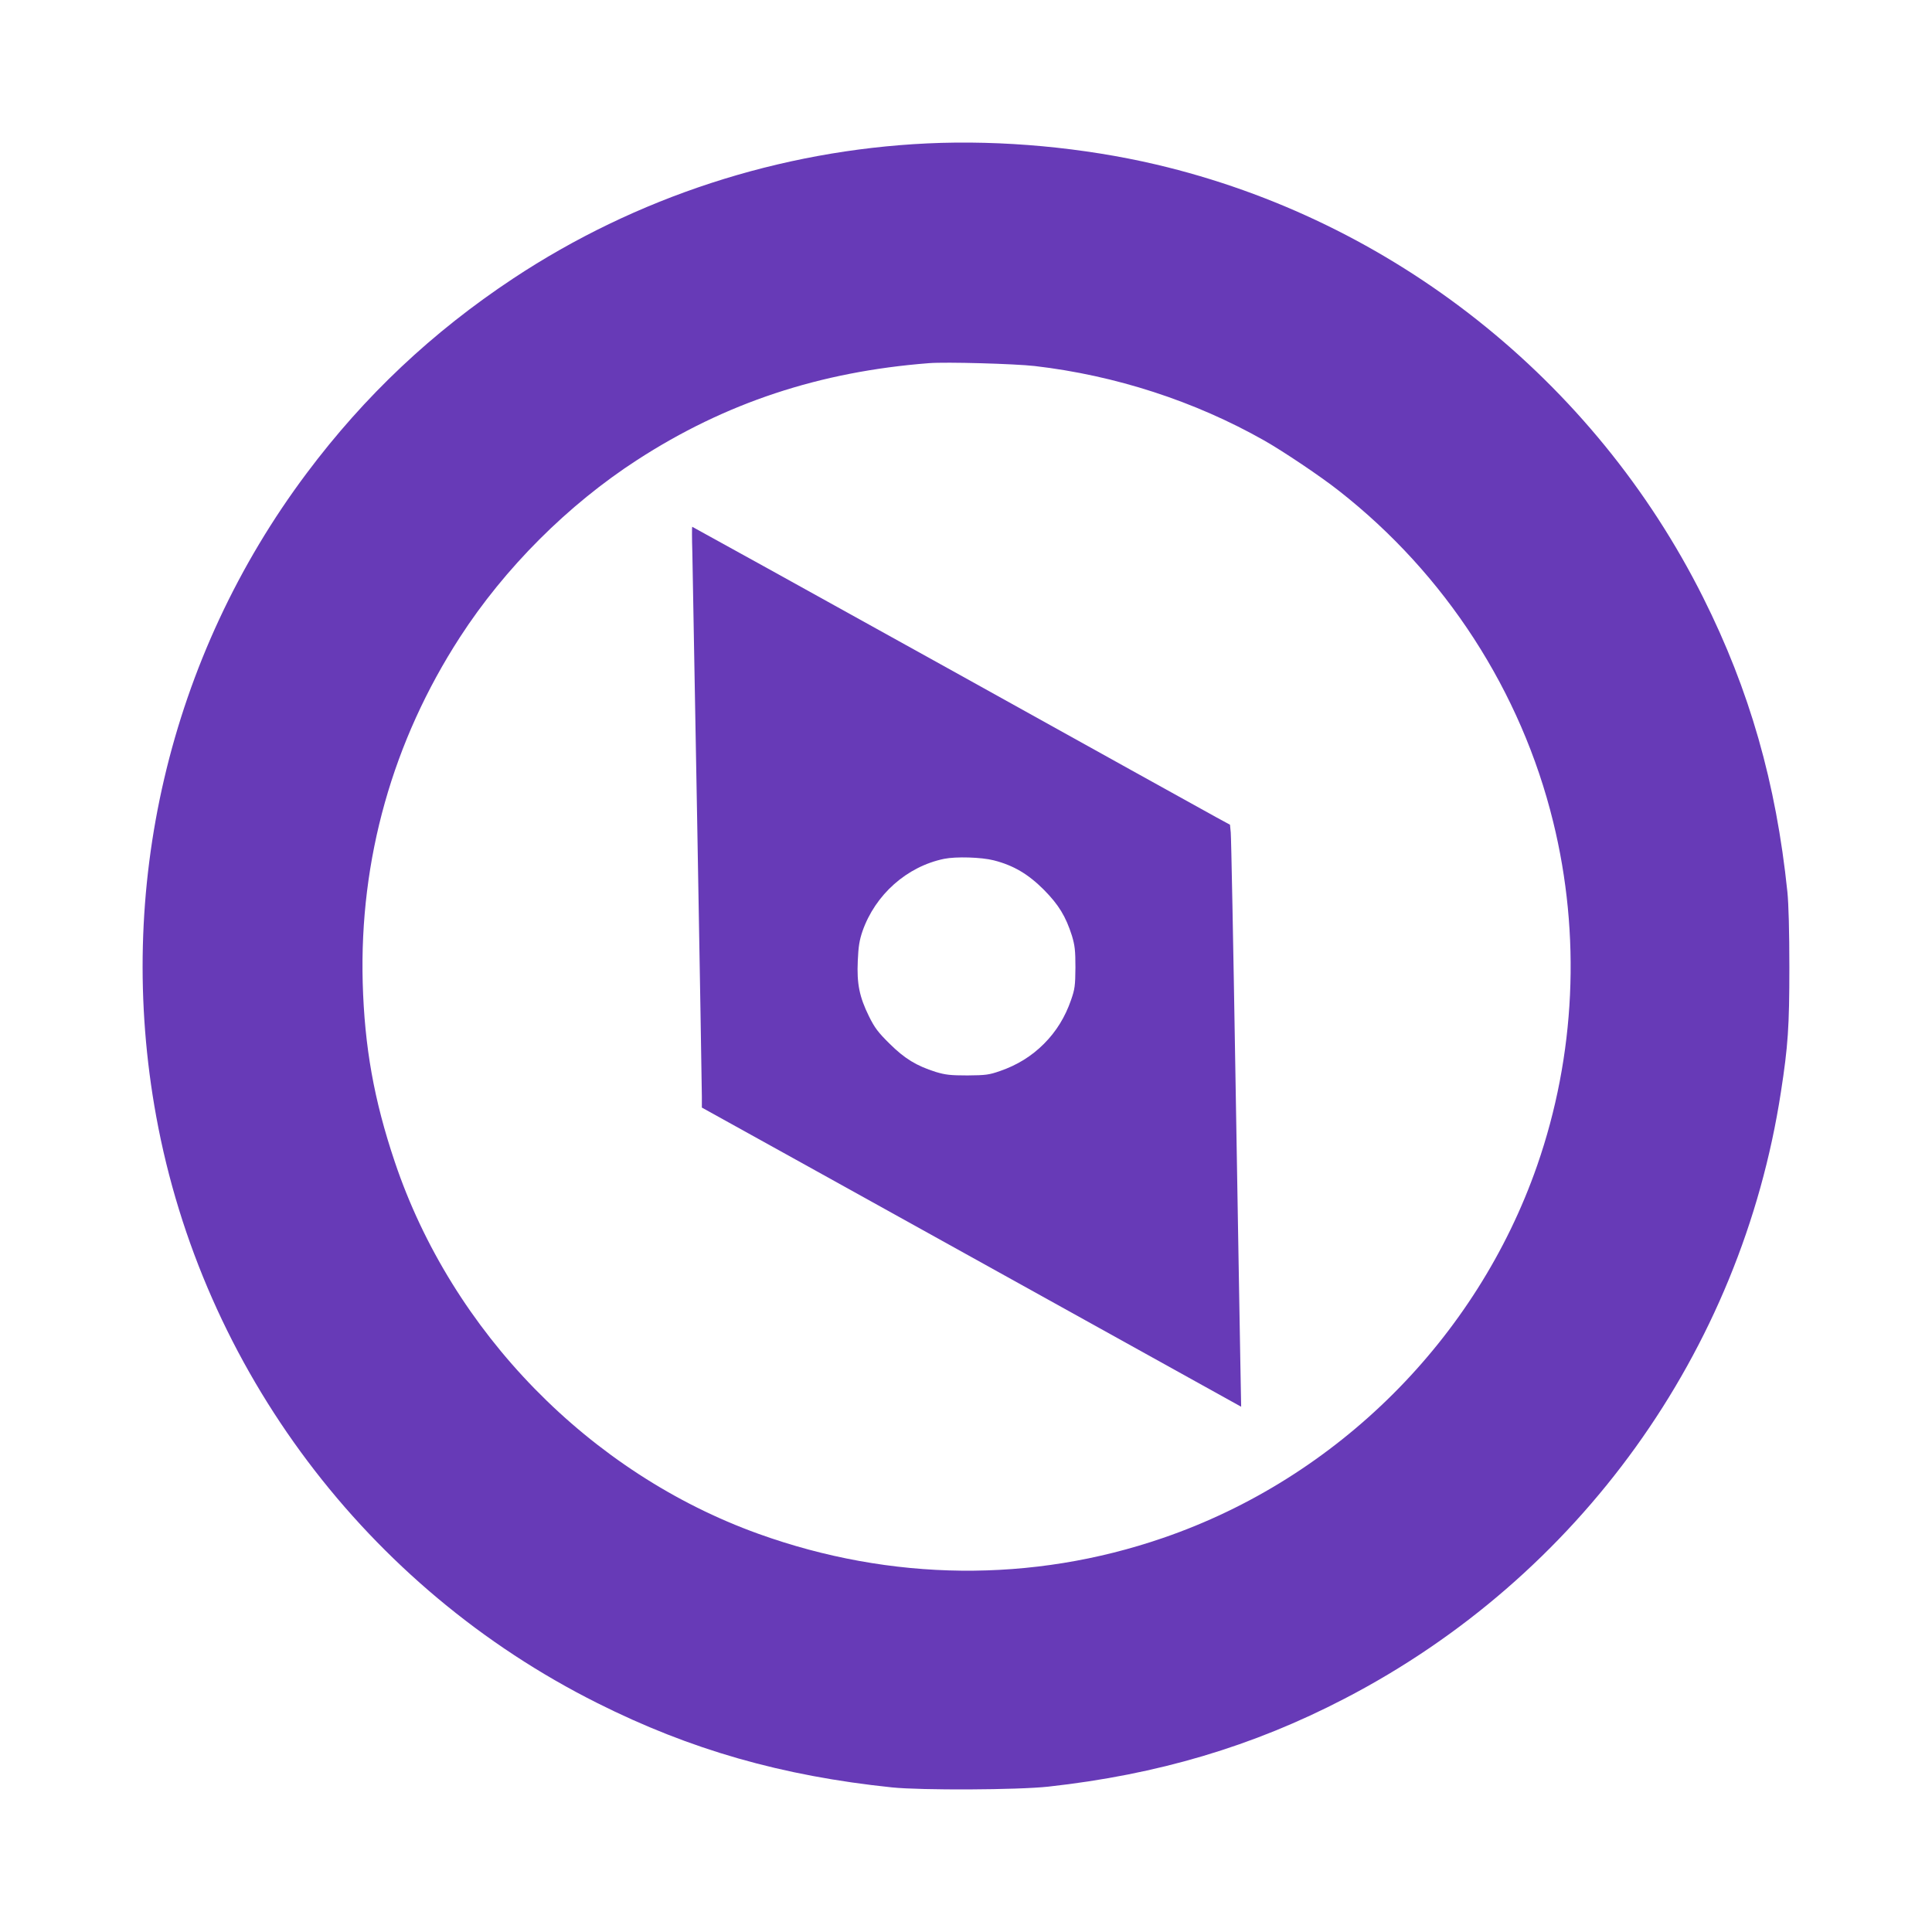
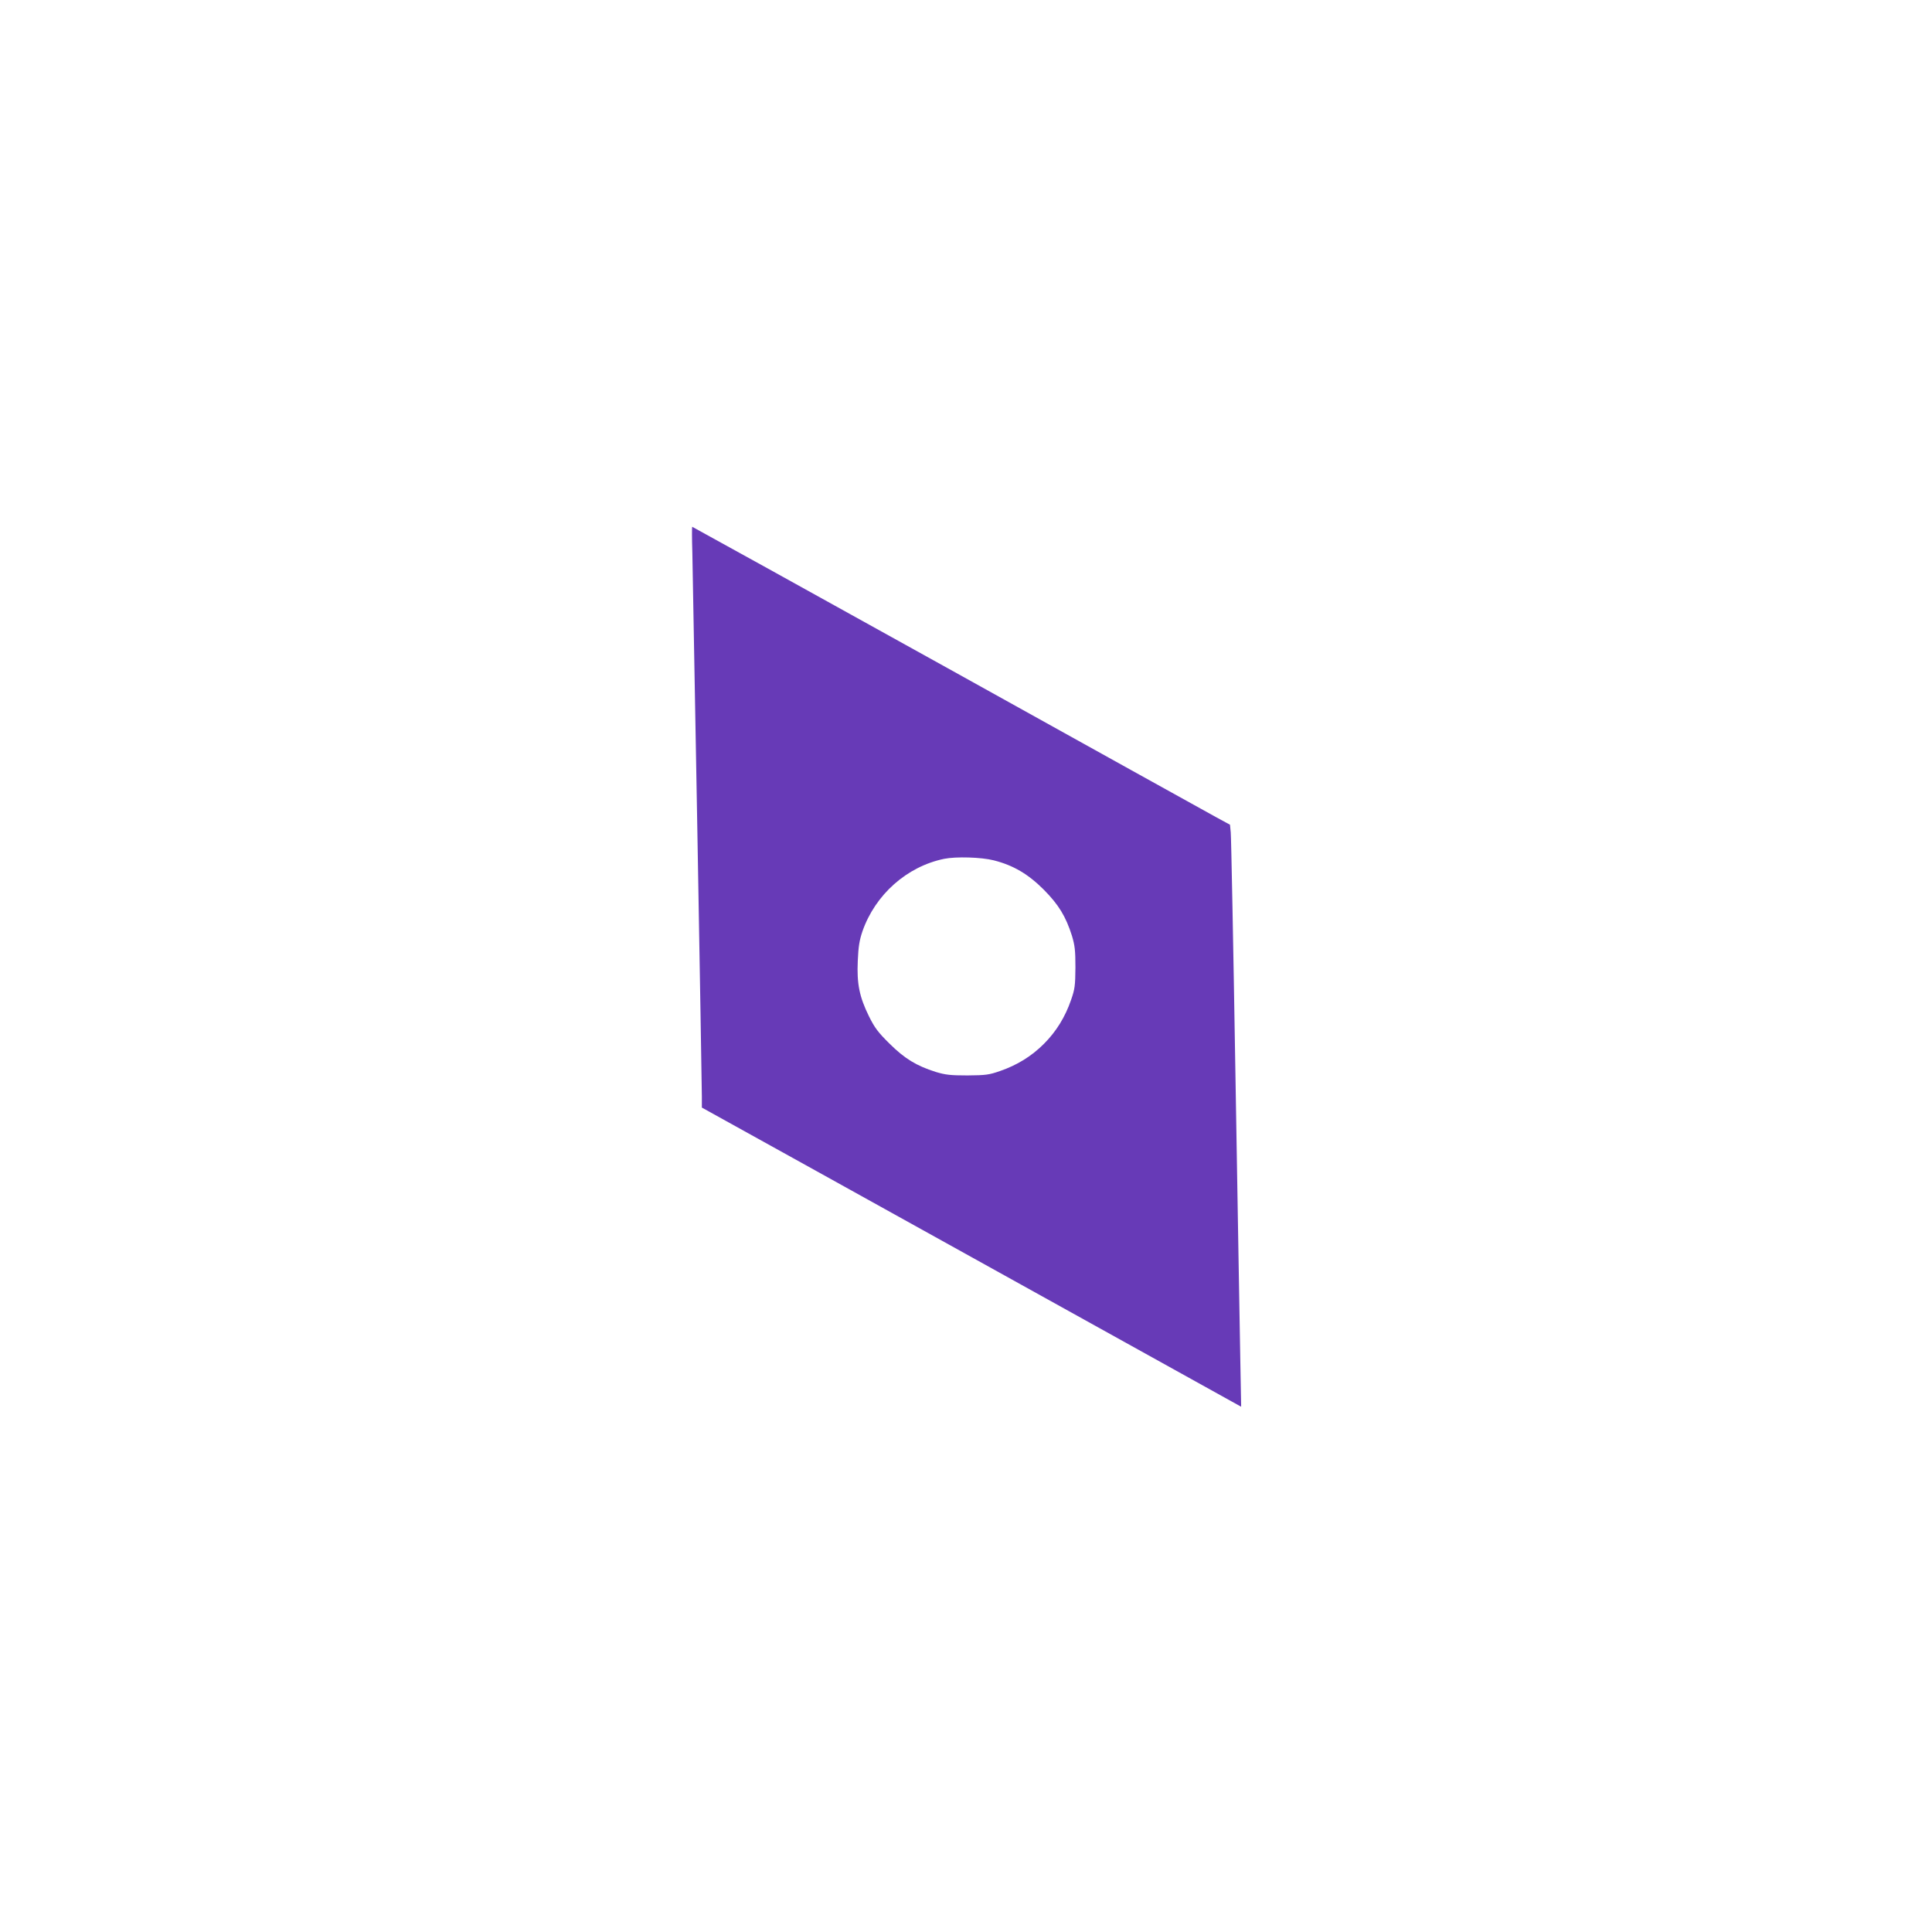
<svg xmlns="http://www.w3.org/2000/svg" version="1.0" width="1280pt" height="1280pt" viewBox="0 0 1280 1280" preserveAspectRatio="xMidYMid meet">
  <g transform="translate(0,1280) scale(0.1,-0.1)" fill="#673ab7" stroke="none">
-     <path d="M6145 11850 c-979 -46 -1932 -357 -2745 -895 -536 -355 -984 -777 -1368 -1290 -912 -1216 -1272 -2756 -997 -4262 306 -1674 1395 -3122 2924 -3887 614 -308 1221 -482 1951 -558 195 -20 833 -17 1035 5 726 80 1355 267 1963 583 1553 805 2627 2299 2891 4019 47 303 56 434 56 825 0 238 -5 421 -13 500 -75 724 -251 1338 -558 1951 -723 1444 -2058 2501 -3624 2869 -482 113 -1021 163 -1515 140z m710 -1475 c535 -62 1061 -233 1520 -493 124 -70 379 -241 496 -334 705 -552 1207 -1328 1419 -2192 185 -751 148 -1548 -106 -2278 -400 -1149 -1327 -2072 -2478 -2467 -868 -299 -1803 -289 -2681 27 -1117 402 -2031 1337 -2410 2466 -137 407 -200 759 -212 1186 -22 816 198 1599 644 2288 297 459 716 878 1175 1175 583 378 1209 585 1933 641 113 9 567 -4 700 -19z" />
-     <path d="M4587 9138 c5 -227 63 -3512 63 -3604 l0 -72 758 -420 c416 -231 1220 -677 1786 -991 l1029 -571 -6 328 c-3 180 -18 1025 -32 1877 -14 853 -28 1573 -31 1600 l-5 51 -92 50 c-51 28 -852 472 -1780 988 -928 515 -1689 936 -1691 936 -2 0 -2 -78 1 -172z m1997 -2038 c130 -33 228 -91 331 -194 99 -100 146 -177 187 -306 19 -64 23 -96 23 -210 -1 -121 -4 -143 -29 -215 -39 -113 -98 -209 -180 -291 -82 -82 -178 -141 -291 -180 -72 -25 -94 -28 -215 -29 -114 0 -146 4 -210 23 -129 41 -206 88 -306 187 -76 75 -99 105 -137 182 -63 128 -81 215 -74 367 4 95 11 137 31 196 85 243 294 429 541 480 79 16 247 11 329 -10z" />
+     <path d="M4587 9138 c5 -227 63 -3512 63 -3604 l0 -72 758 -420 c416 -231 1220 -677 1786 -991 l1029 -571 -6 328 c-3 180 -18 1025 -32 1877 -14 853 -28 1573 -31 1600 l-5 51 -92 50 c-51 28 -852 472 -1780 988 -928 515 -1689 936 -1691 936 -2 0 -2 -78 1 -172z m1997 -2038 c130 -33 228 -91 331 -194 99 -100 146 -177 187 -306 19 -64 23 -96 23 -210 -1 -121 -4 -143 -29 -215 -39 -113 -98 -209 -180 -291 -82 -82 -178 -141 -291 -180 -72 -25 -94 -28 -215 -29 -114 0 -146 4 -210 23 -129 41 -206 88 -306 187 -76 75 -99 105 -137 182 -63 128 -81 215 -74 367 4 95 11 137 31 196 85 243 294 429 541 480 79 16 247 11 329 -10" />
  </g>
</svg>